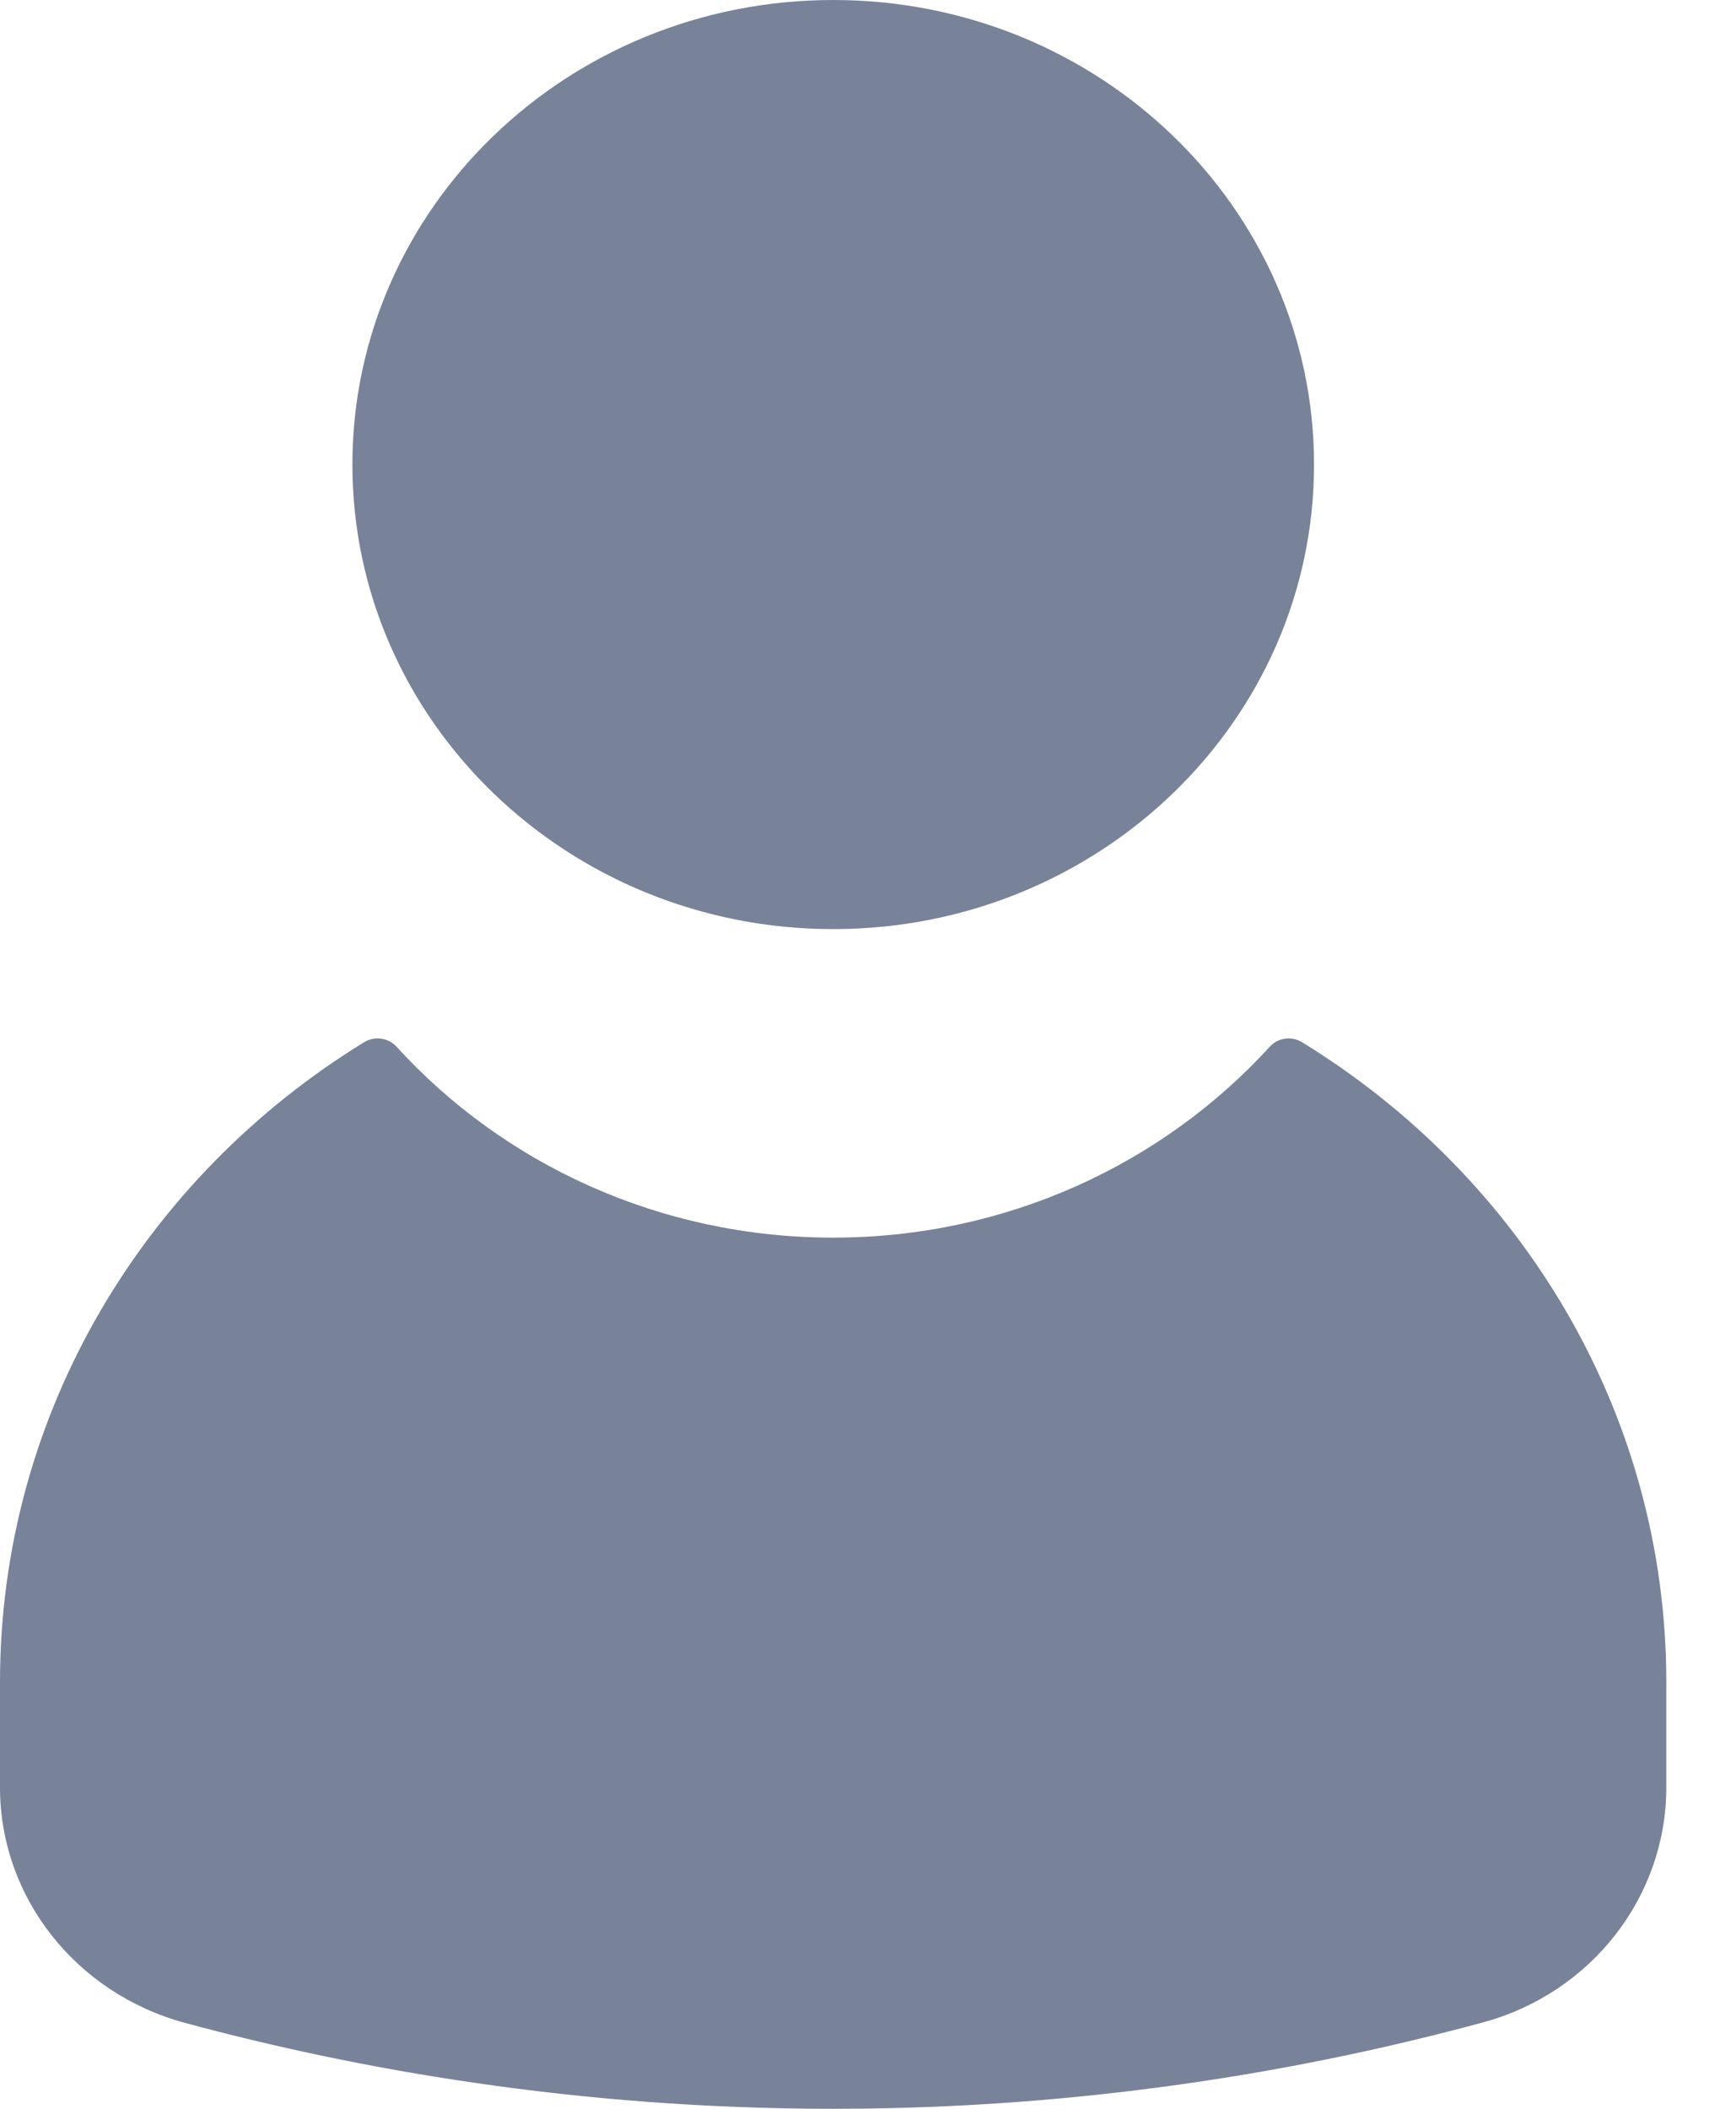
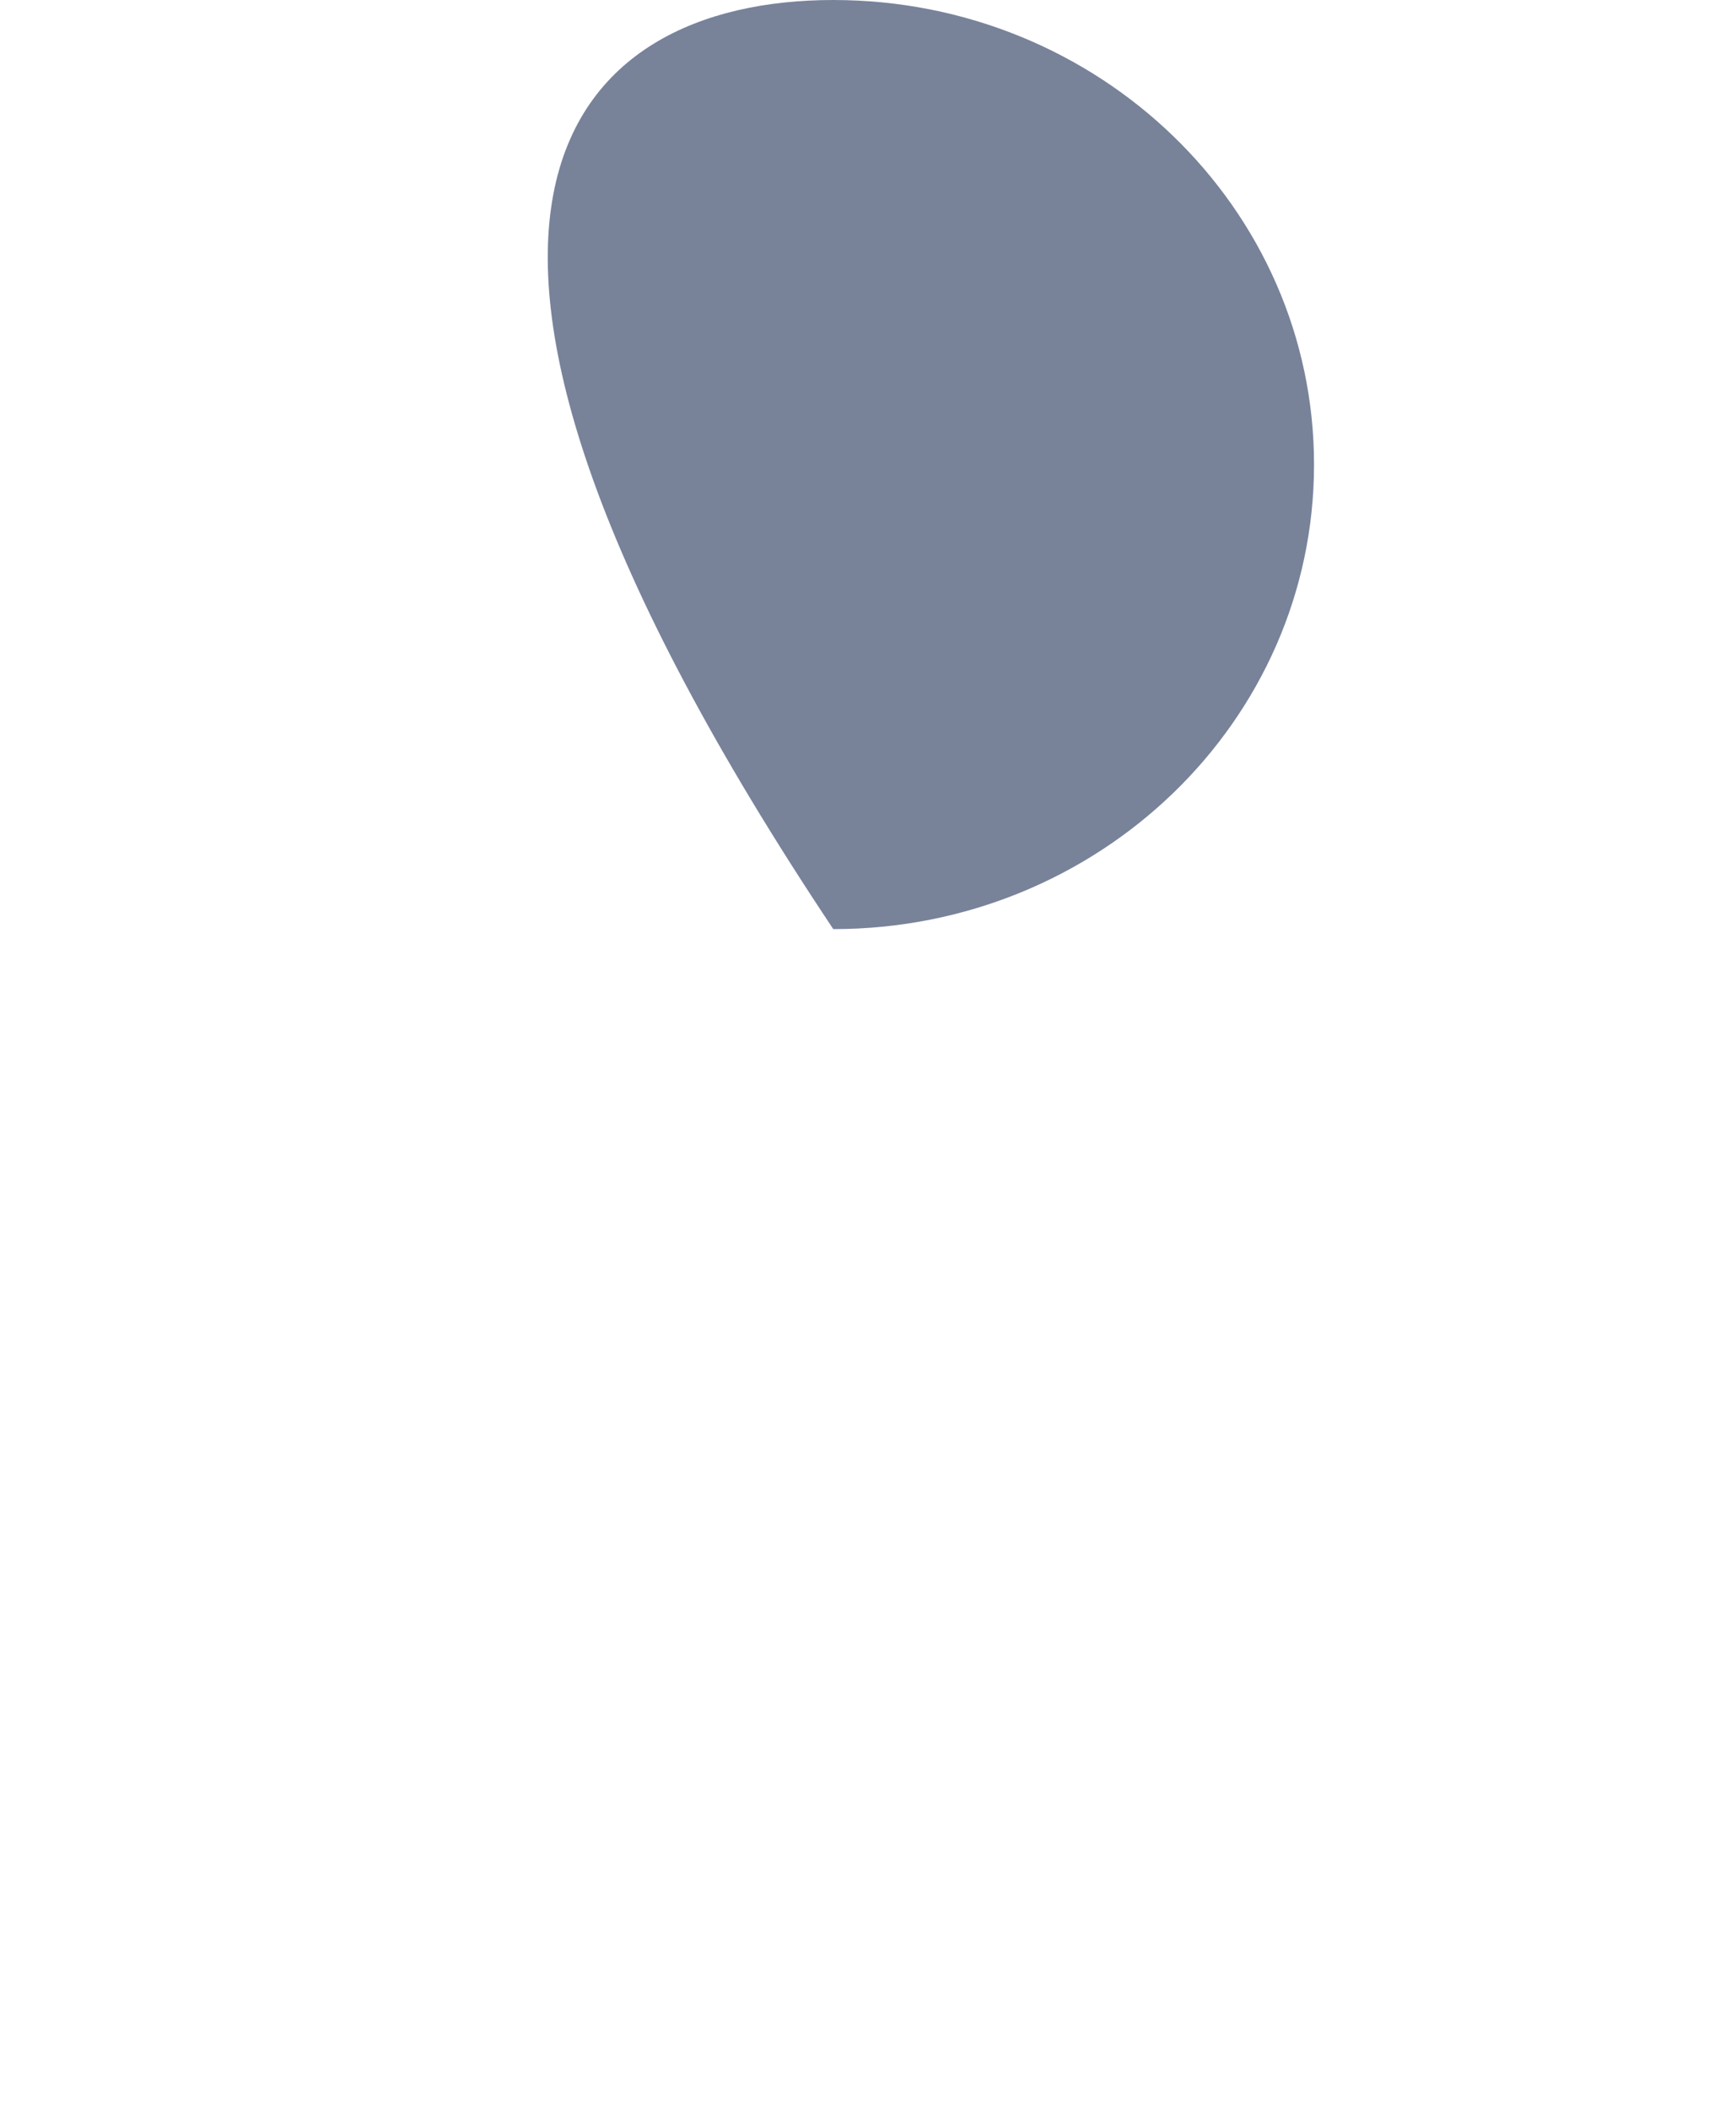
<svg xmlns="http://www.w3.org/2000/svg" width="14" height="17" viewBox="0 0 14 17" fill="none">
-   <path d="M6.72 7.49C4.578 7.49 2.842 5.813 2.842 3.745C2.842 1.677 4.578 0 6.72 0C8.861 0 10.597 1.677 10.597 3.745C10.597 5.813 8.861 7.49 6.72 7.49Z" fill="#78839A" />
-   <path d="M2.938 8.401C3.021 8.35 3.132 8.366 3.197 8.437C4.057 9.381 5.317 9.977 6.719 9.977C8.12 9.977 9.38 9.381 10.241 8.437C10.306 8.366 10.416 8.35 10.499 8.401C12.266 9.484 13.438 11.39 13.438 13.561V14.409C13.438 15.289 12.835 16.067 11.958 16.304C9.827 16.881 7.982 17 6.719 17C4.645 17 2.869 16.679 1.494 16.308C0.611 16.07 2.96307e-06 15.294 2.96307e-06 14.409V13.561C2.96307e-06 11.39 1.172 9.484 2.939 8.4L2.938 8.401Z" fill="#78839A" />
+   <path d="M6.72 7.49C2.842 1.677 4.578 0 6.72 0C8.861 0 10.597 1.677 10.597 3.745C10.597 5.813 8.861 7.49 6.72 7.49Z" fill="#78839A" />
</svg>